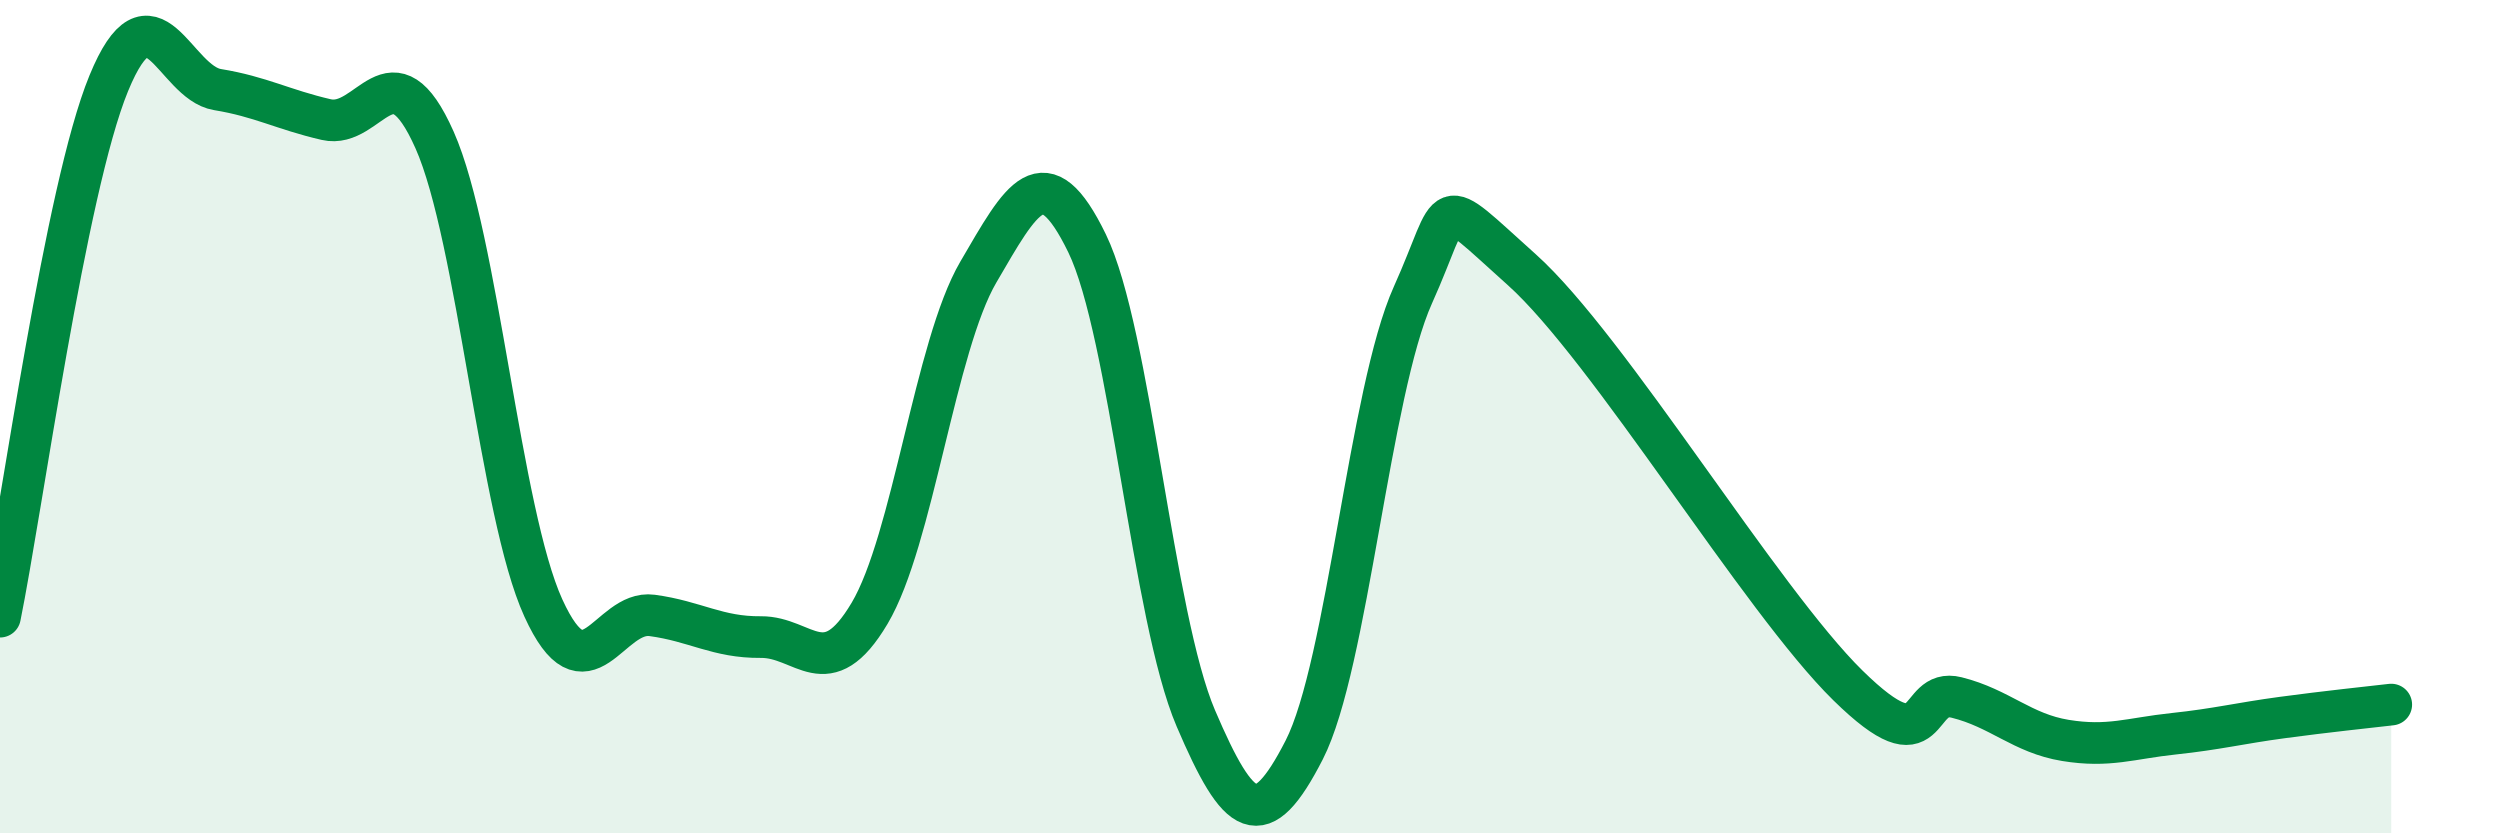
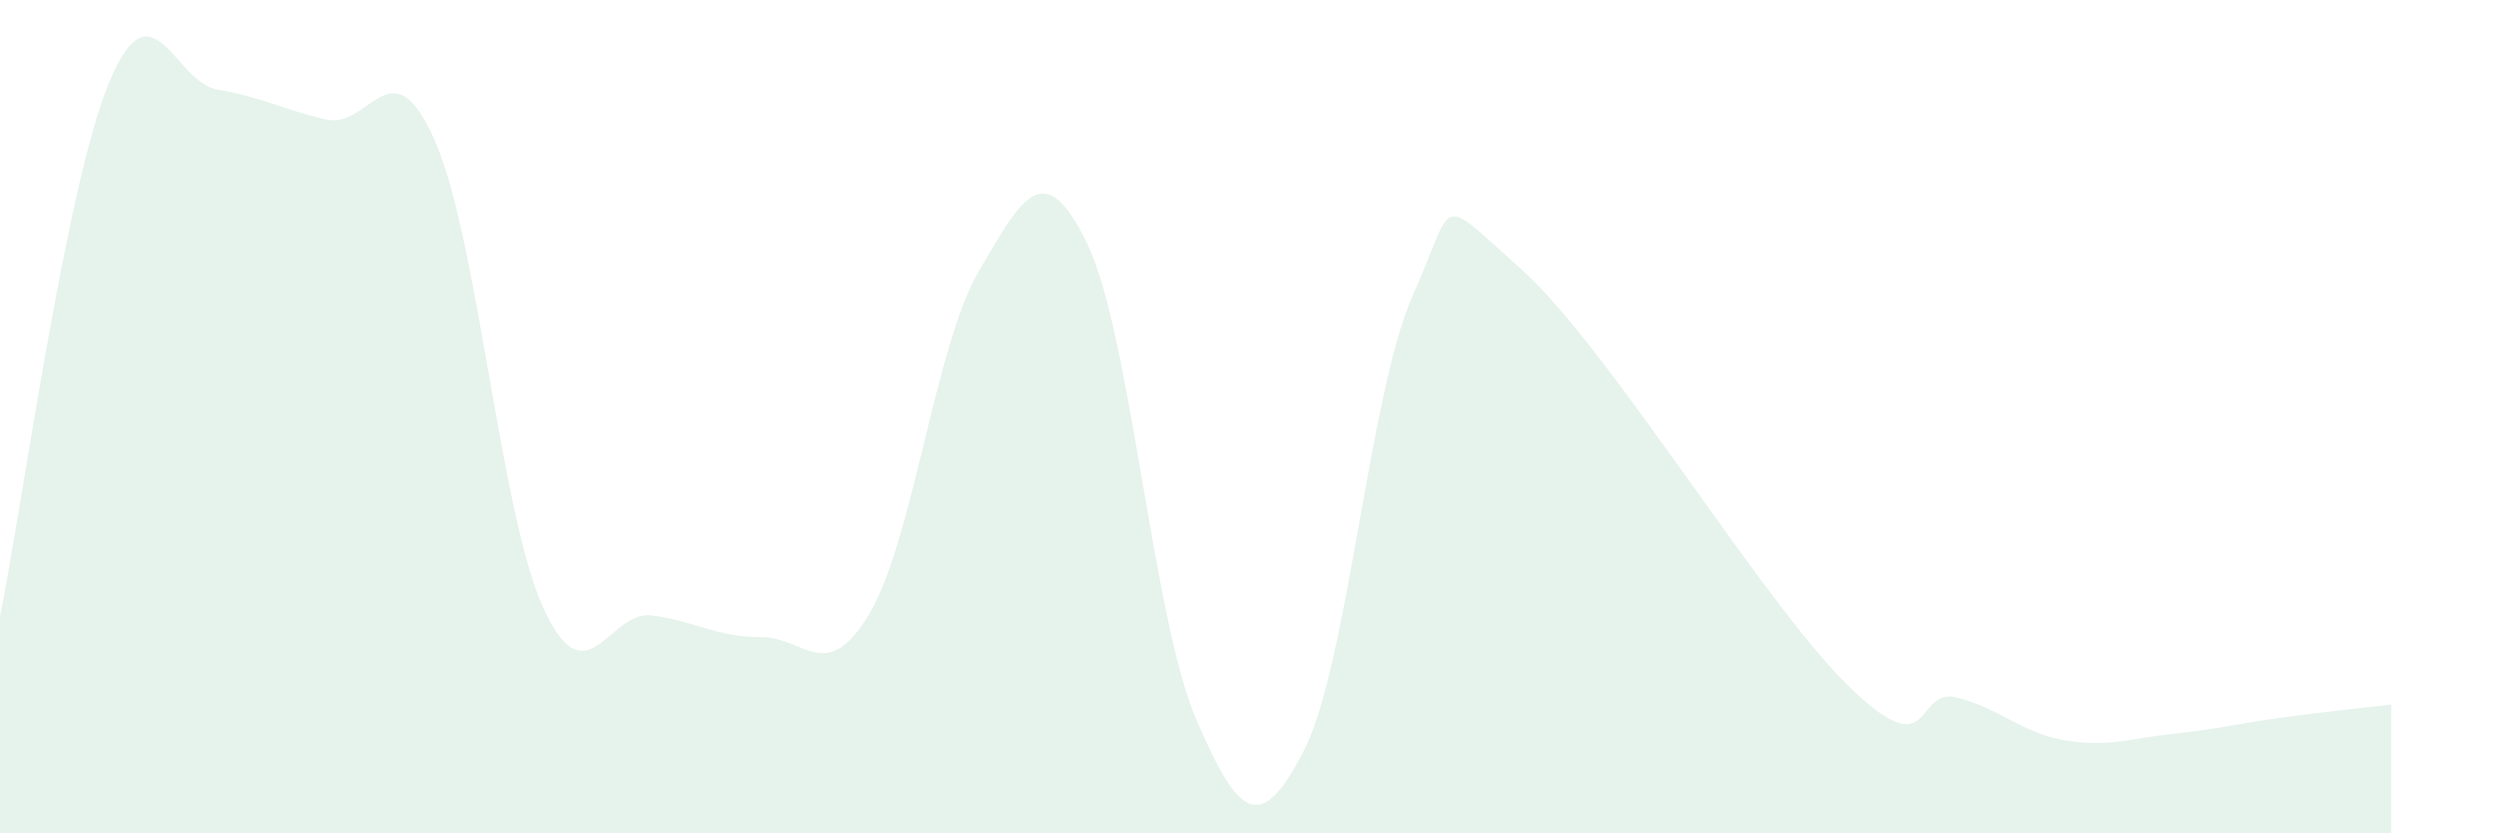
<svg xmlns="http://www.w3.org/2000/svg" width="60" height="20" viewBox="0 0 60 20">
  <path d="M 0,14.8 C 0.52,12.24 1.57,4.53 2.61,2 C 3.65,-0.53 4.18,1.98 5.22,2.15 C 6.26,2.32 6.79,2.63 7.83,2.87 C 8.87,3.11 9.39,1.02 10.43,3.36 C 11.47,5.7 12,12.31 13.04,14.59 C 14.08,16.87 14.61,14.63 15.65,14.77 C 16.69,14.91 17.22,15.3 18.26,15.29 C 19.3,15.28 19.83,16.47 20.87,14.72 C 21.91,12.97 22.44,8.31 23.48,6.53 C 24.52,4.75 25.05,3.7 26.09,5.84 C 27.13,7.98 27.66,14.81 28.7,17.24 C 29.74,19.67 30.26,20.03 31.3,18 C 32.34,15.97 32.87,9.39 33.91,7.08 C 34.95,4.77 34.43,4.6 36.52,6.47 C 38.61,8.34 42.26,14.4 44.35,16.45 C 46.44,18.5 45.92,16.48 46.96,16.74 C 48,17 48.53,17.6 49.57,17.77 C 50.61,17.94 51.13,17.72 52.17,17.61 C 53.21,17.5 53.74,17.36 54.78,17.22 C 55.82,17.08 56.87,16.97 57.39,16.91L57.39 20L0 20Z" fill="#008740" opacity="0.1" stroke-linecap="round" stroke-linejoin="round" />
-   <path d="M 0,14.8 C 0.52,12.24 1.57,4.53 2.61,2 C 3.65,-0.53 4.18,1.98 5.22,2.15 C 6.26,2.32 6.79,2.63 7.83,2.87 C 8.87,3.11 9.39,1.02 10.43,3.36 C 11.47,5.7 12,12.31 13.04,14.59 C 14.08,16.87 14.61,14.63 15.65,14.77 C 16.69,14.91 17.22,15.3 18.26,15.29 C 19.3,15.28 19.83,16.47 20.87,14.72 C 21.91,12.97 22.44,8.31 23.48,6.53 C 24.52,4.75 25.05,3.7 26.09,5.84 C 27.13,7.98 27.66,14.81 28.7,17.24 C 29.74,19.67 30.26,20.03 31.3,18 C 32.34,15.97 32.87,9.39 33.91,7.08 C 34.95,4.77 34.43,4.6 36.52,6.47 C 38.61,8.34 42.26,14.4 44.35,16.45 C 46.44,18.5 45.92,16.48 46.96,16.74 C 48,17 48.53,17.6 49.57,17.77 C 50.61,17.94 51.13,17.72 52.17,17.61 C 53.21,17.5 53.74,17.36 54.78,17.22 C 55.82,17.08 56.87,16.97 57.39,16.91" stroke="#008740" stroke-width="1" fill="none" stroke-linecap="round" stroke-linejoin="round" />
</svg>